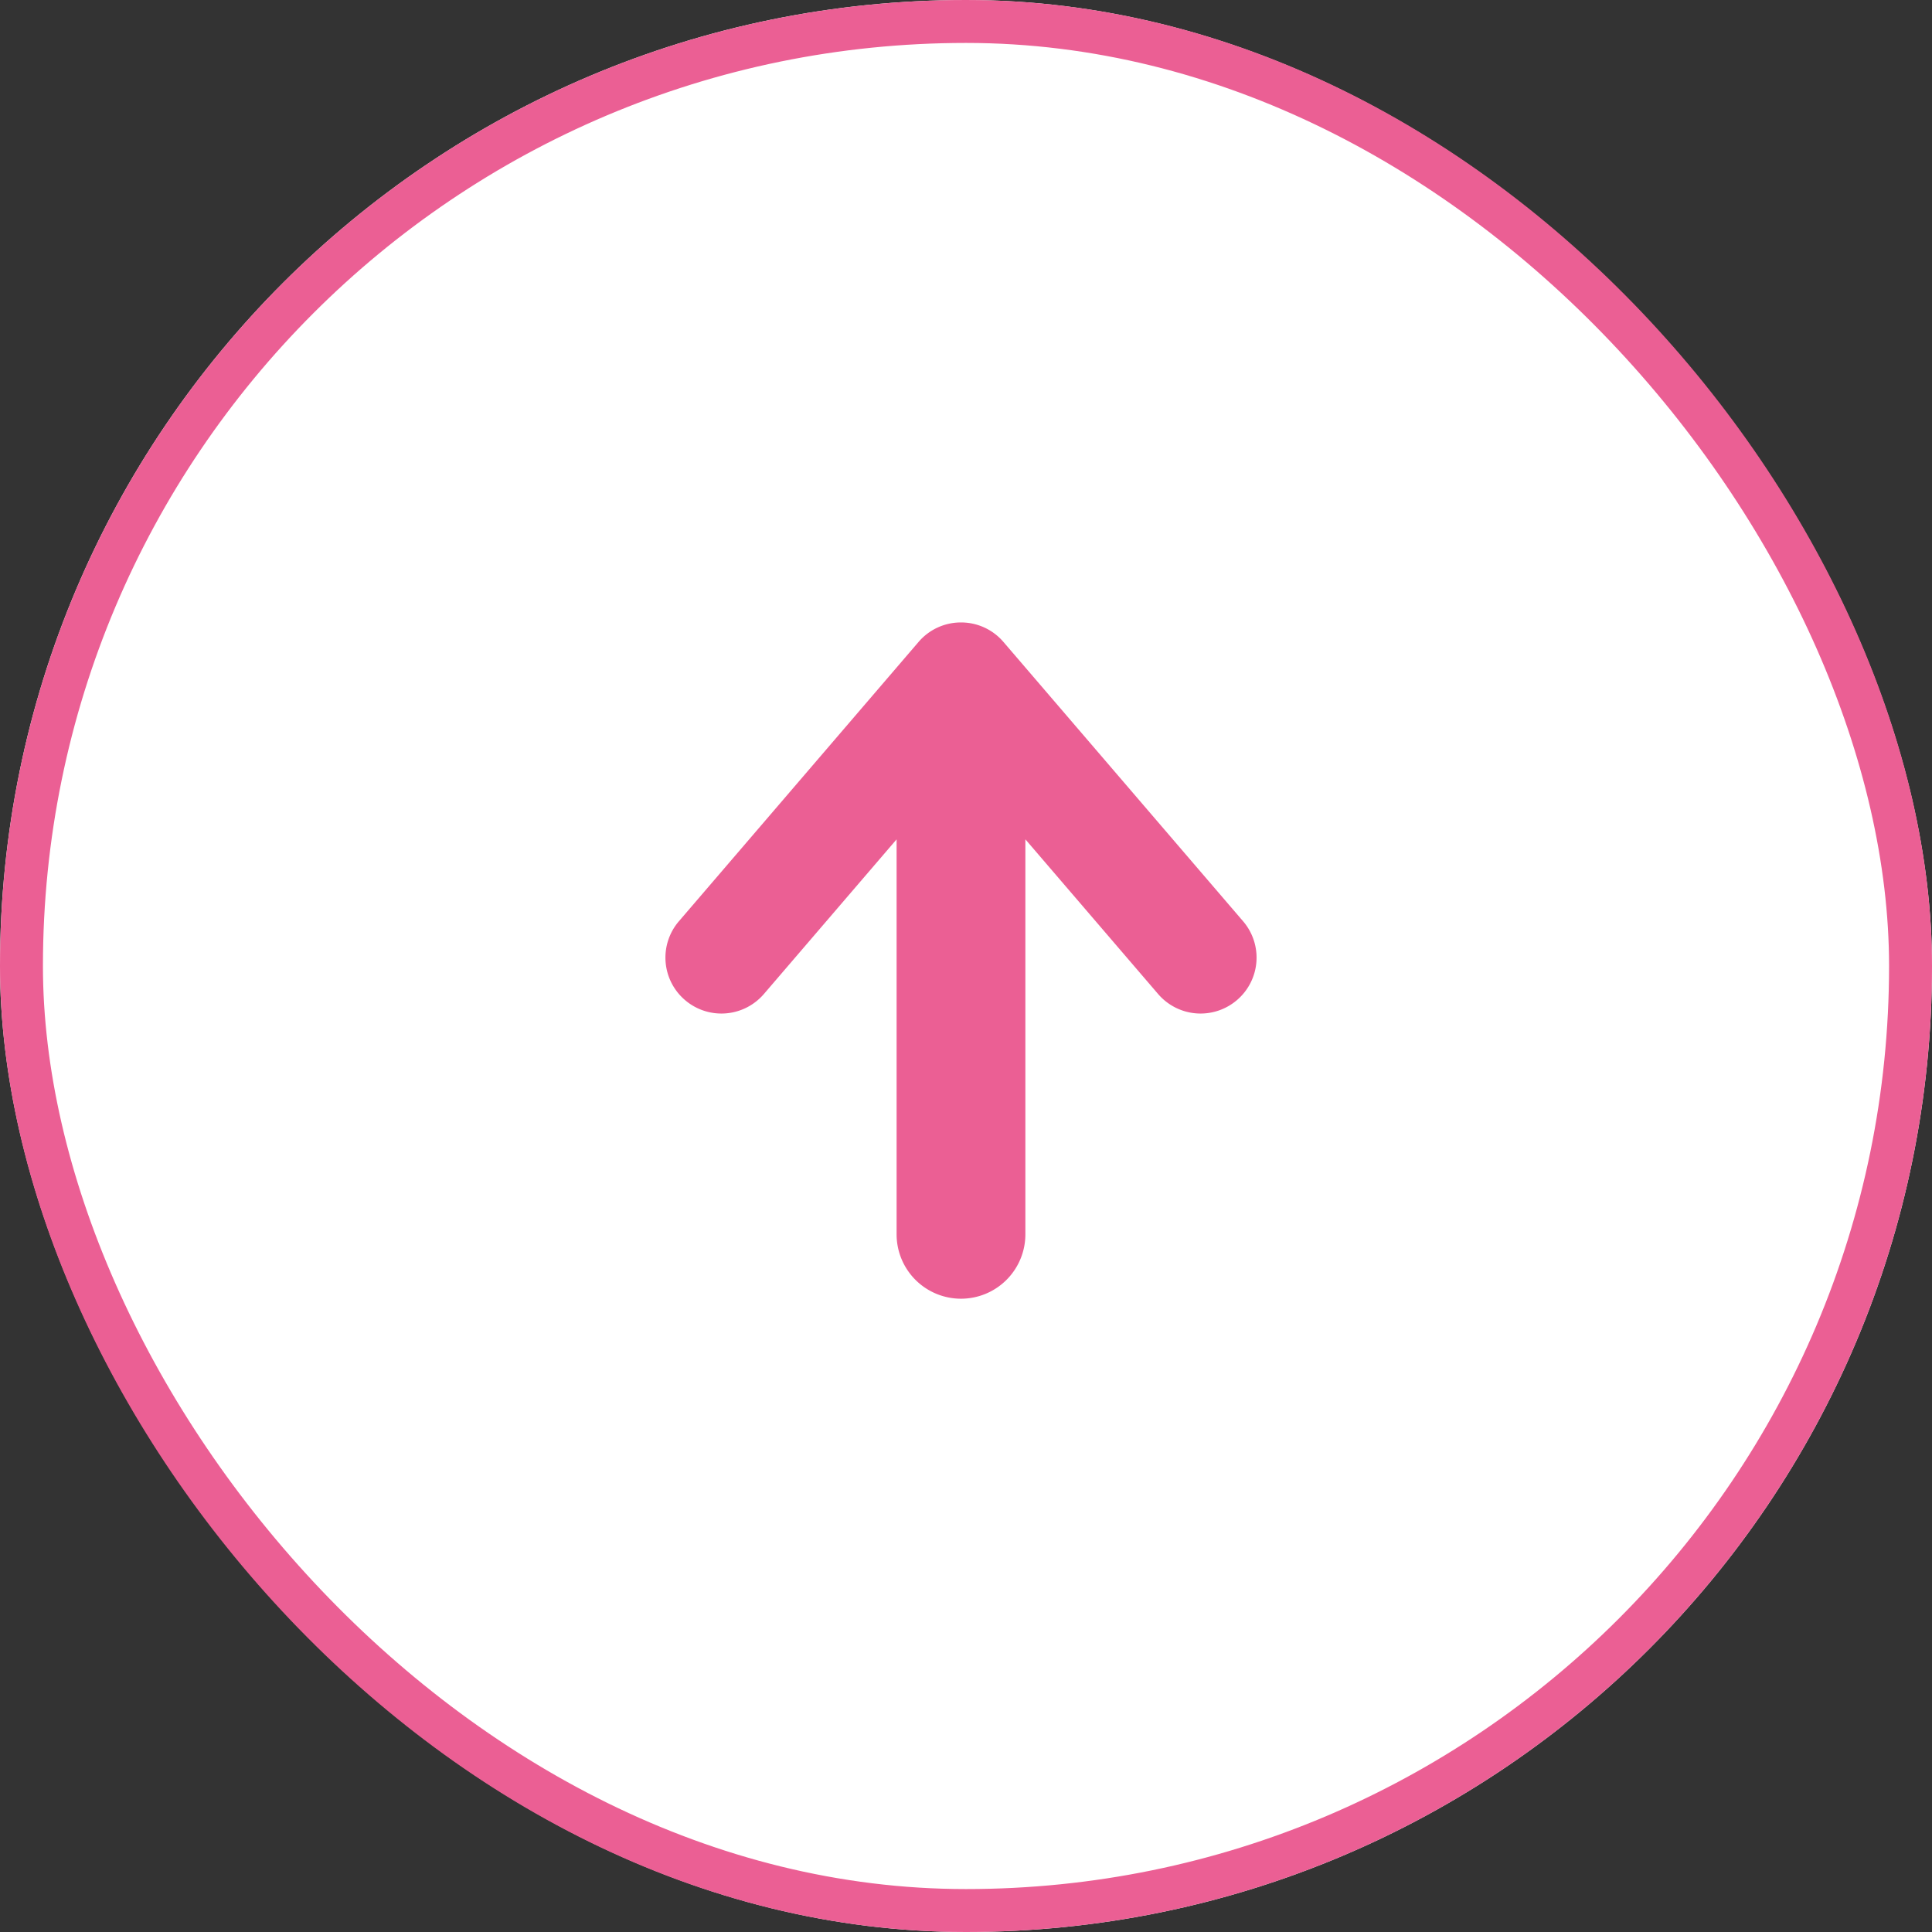
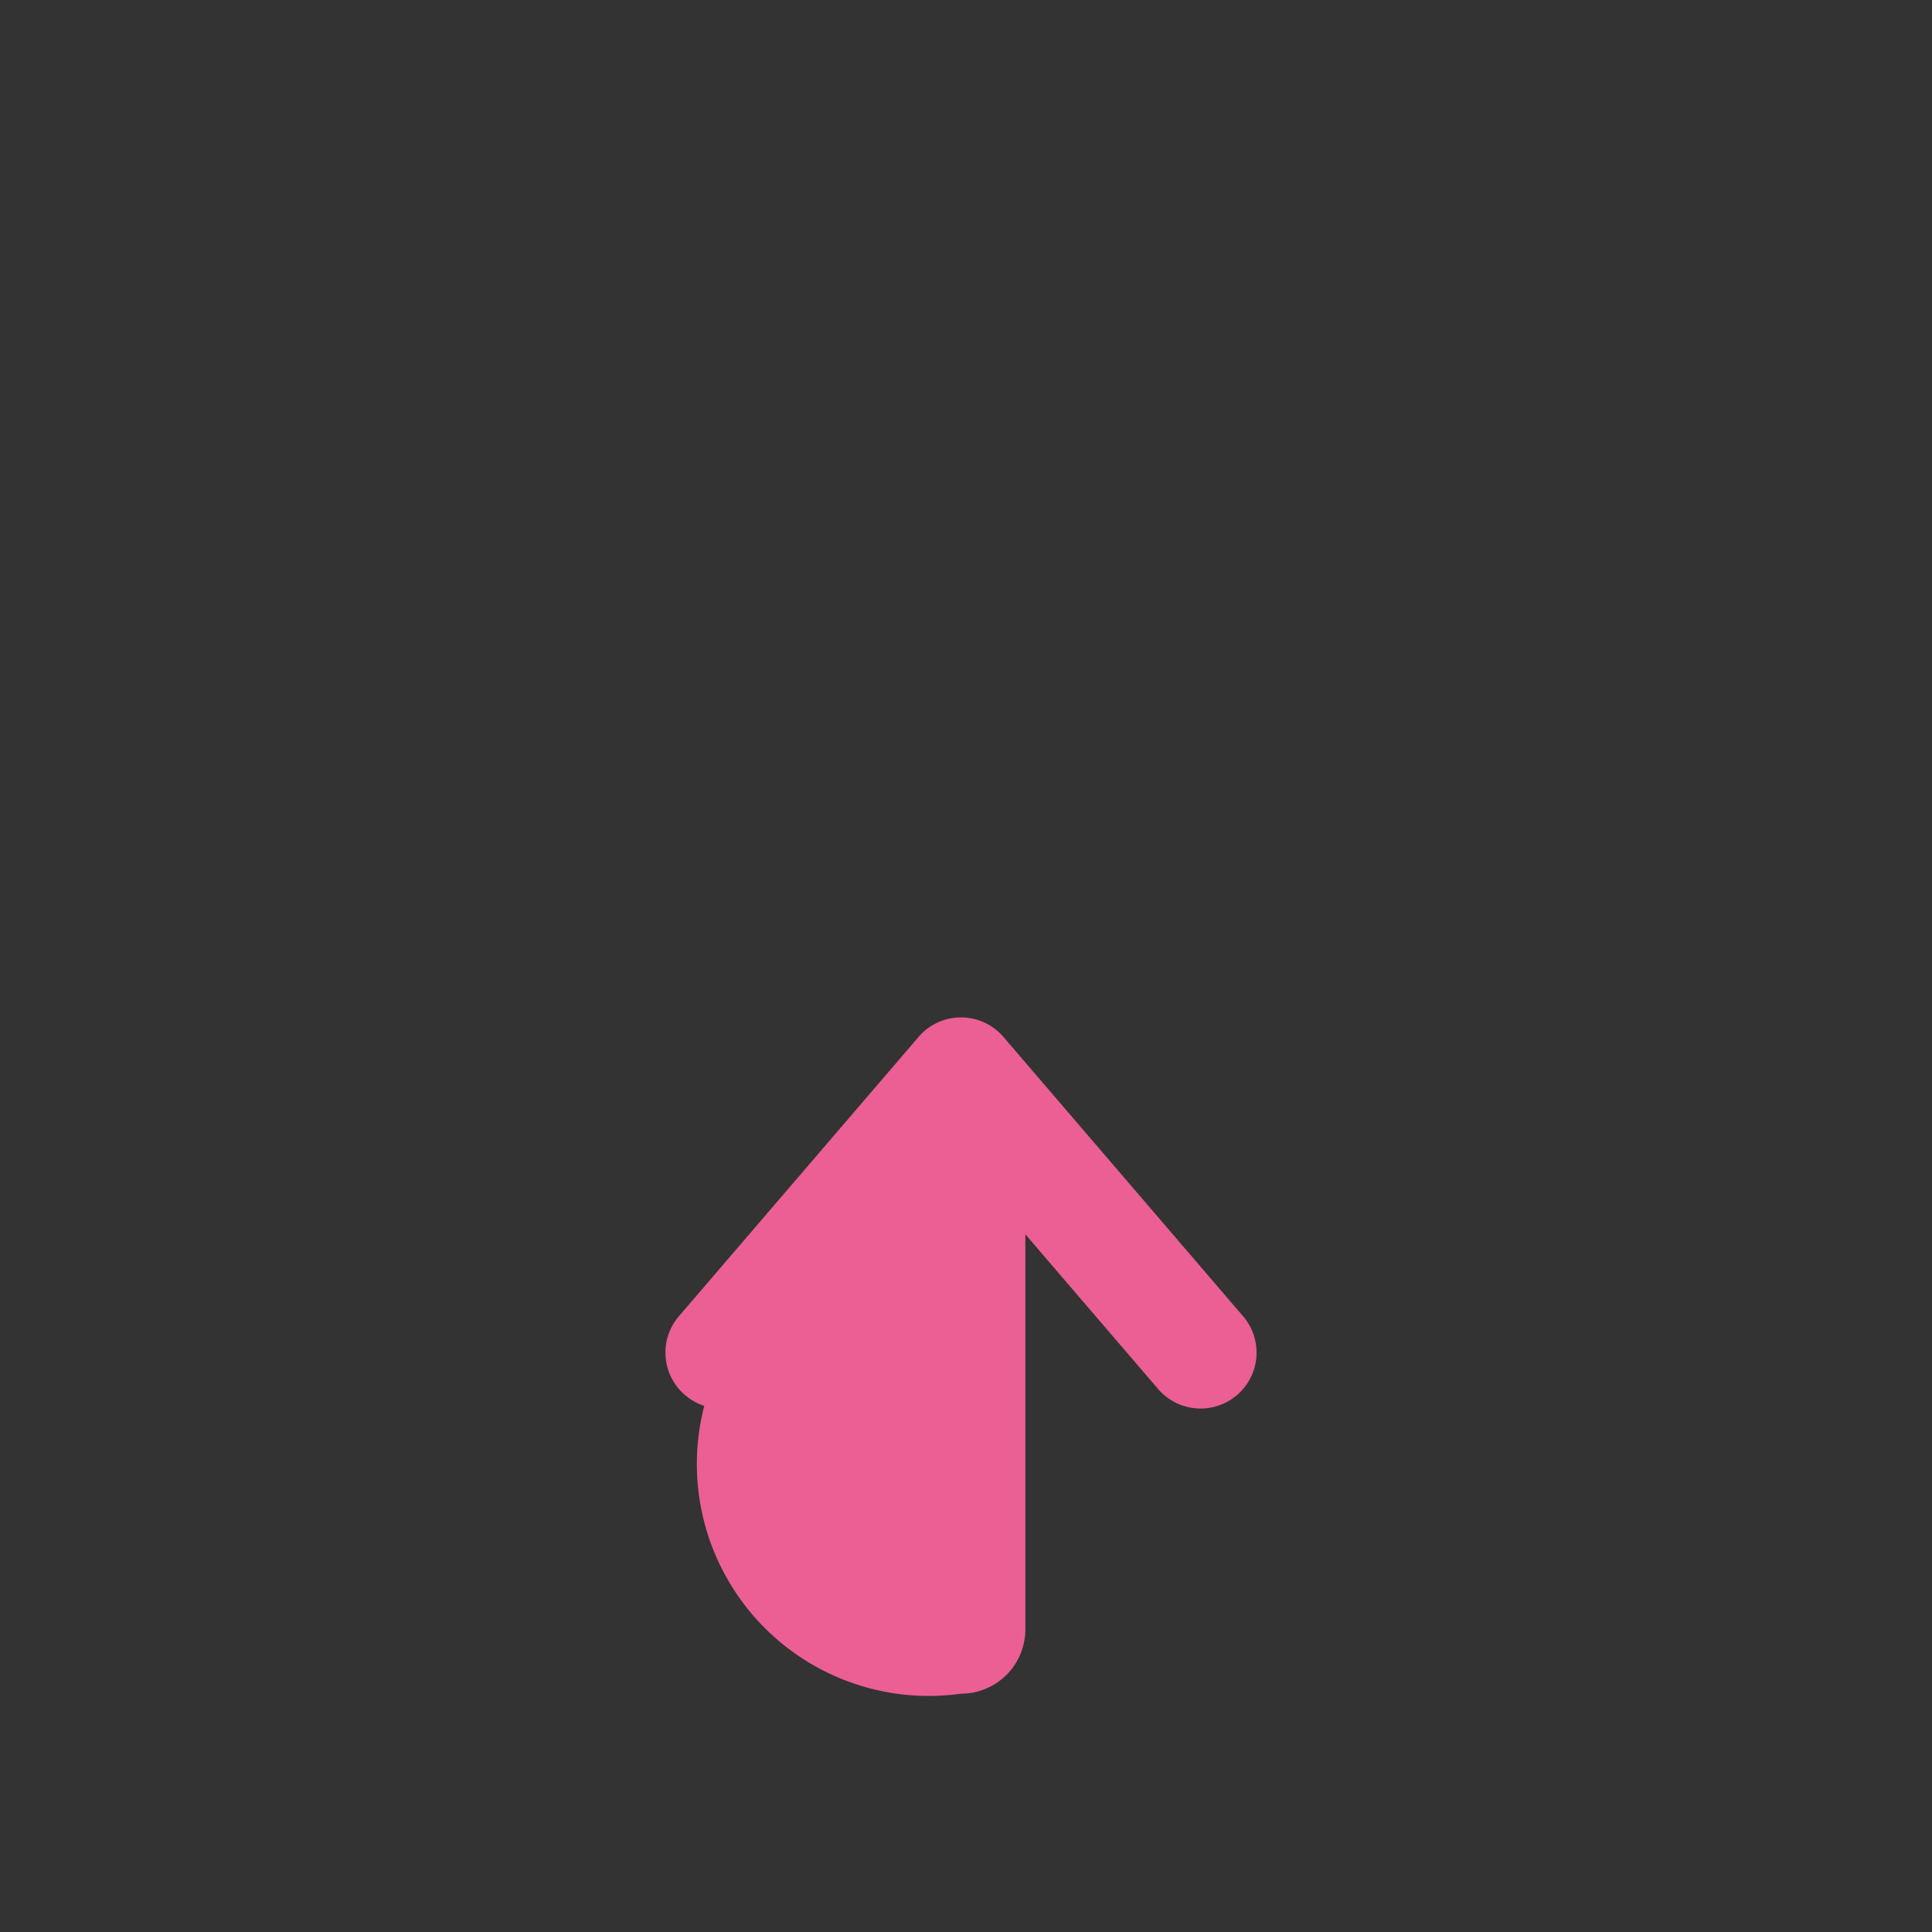
<svg xmlns="http://www.w3.org/2000/svg" width="90" height="90" viewBox="0 0 90 90">
  <rect x="0" y="0" width="90" height="90" fill="#333333" stroke="none" />
  <g fill="#fff" stroke="#eb5f94" stroke-width="2">
-     <rect width="90" height="90" rx="45" stroke="none" />
-     <rect x="1" y="1" width="88" height="88" rx="44" fill="none" />
-   </g>
-   <path d="M-1218.233-2613.006v-18.4l-6.183,7.206a2.606,2.606,0,0,1-3.676.279,2.6,2.6,0,0,1-.279-3.673l11.161-13.008a2.592,2.592,0,0,1,1.977-.908,2.592,2.592,0,0,1,1.977.908l11.161,13.008a2.6,2.6,0,0,1-.279,3.673,2.606,2.606,0,0,1-3.676-.279l-6.184-7.207v18.4a3,3,0,0,1-3,3A3,3,0,0,1-1218.233-2613.006Z" transform="translate(1260 2670.506)" fill="#eb5f94" stroke="rgba(0,0,0,0)" stroke-miterlimit="10" stroke-width="1" />
+     </g>
+   <path d="M-1218.233-2613.006l-6.183,7.206a2.606,2.606,0,0,1-3.676.279,2.6,2.6,0,0,1-.279-3.673l11.161-13.008a2.592,2.592,0,0,1,1.977-.908,2.592,2.592,0,0,1,1.977.908l11.161,13.008a2.6,2.6,0,0,1-.279,3.673,2.606,2.606,0,0,1-3.676-.279l-6.184-7.207v18.4a3,3,0,0,1-3,3A3,3,0,0,1-1218.233-2613.006Z" transform="translate(1260 2670.506)" fill="#eb5f94" stroke="rgba(0,0,0,0)" stroke-miterlimit="10" stroke-width="1" />
</svg>